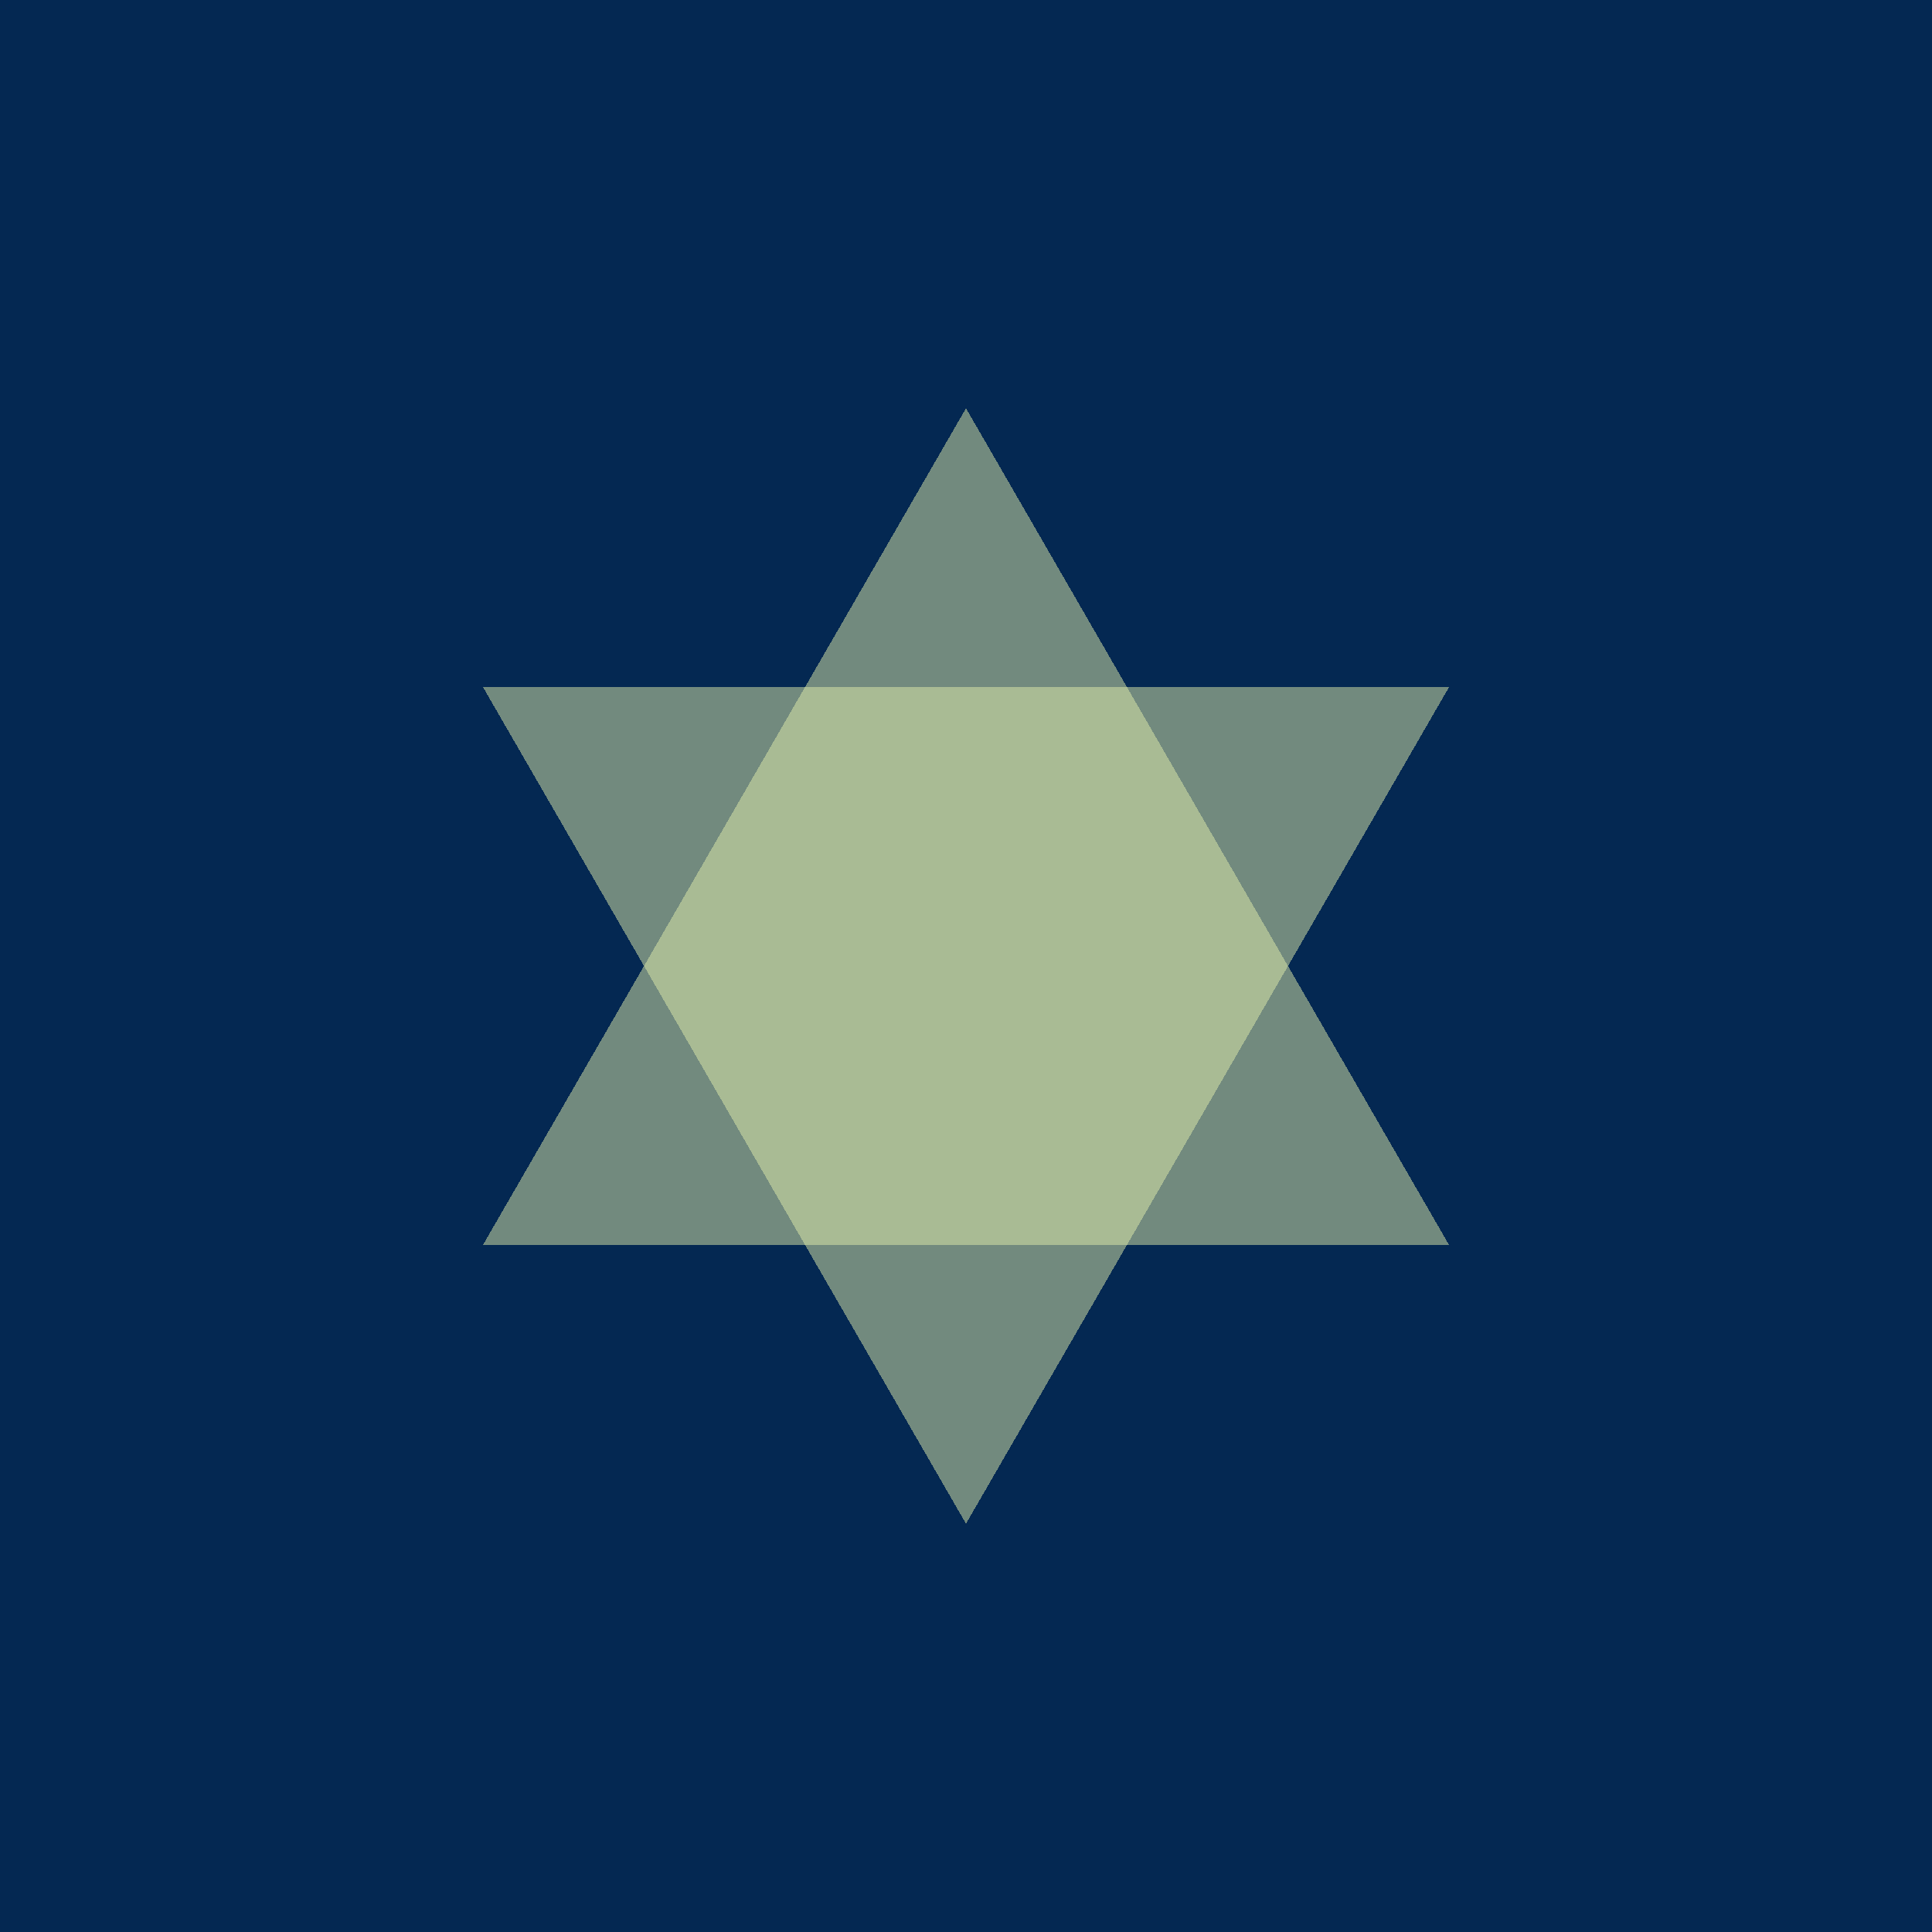
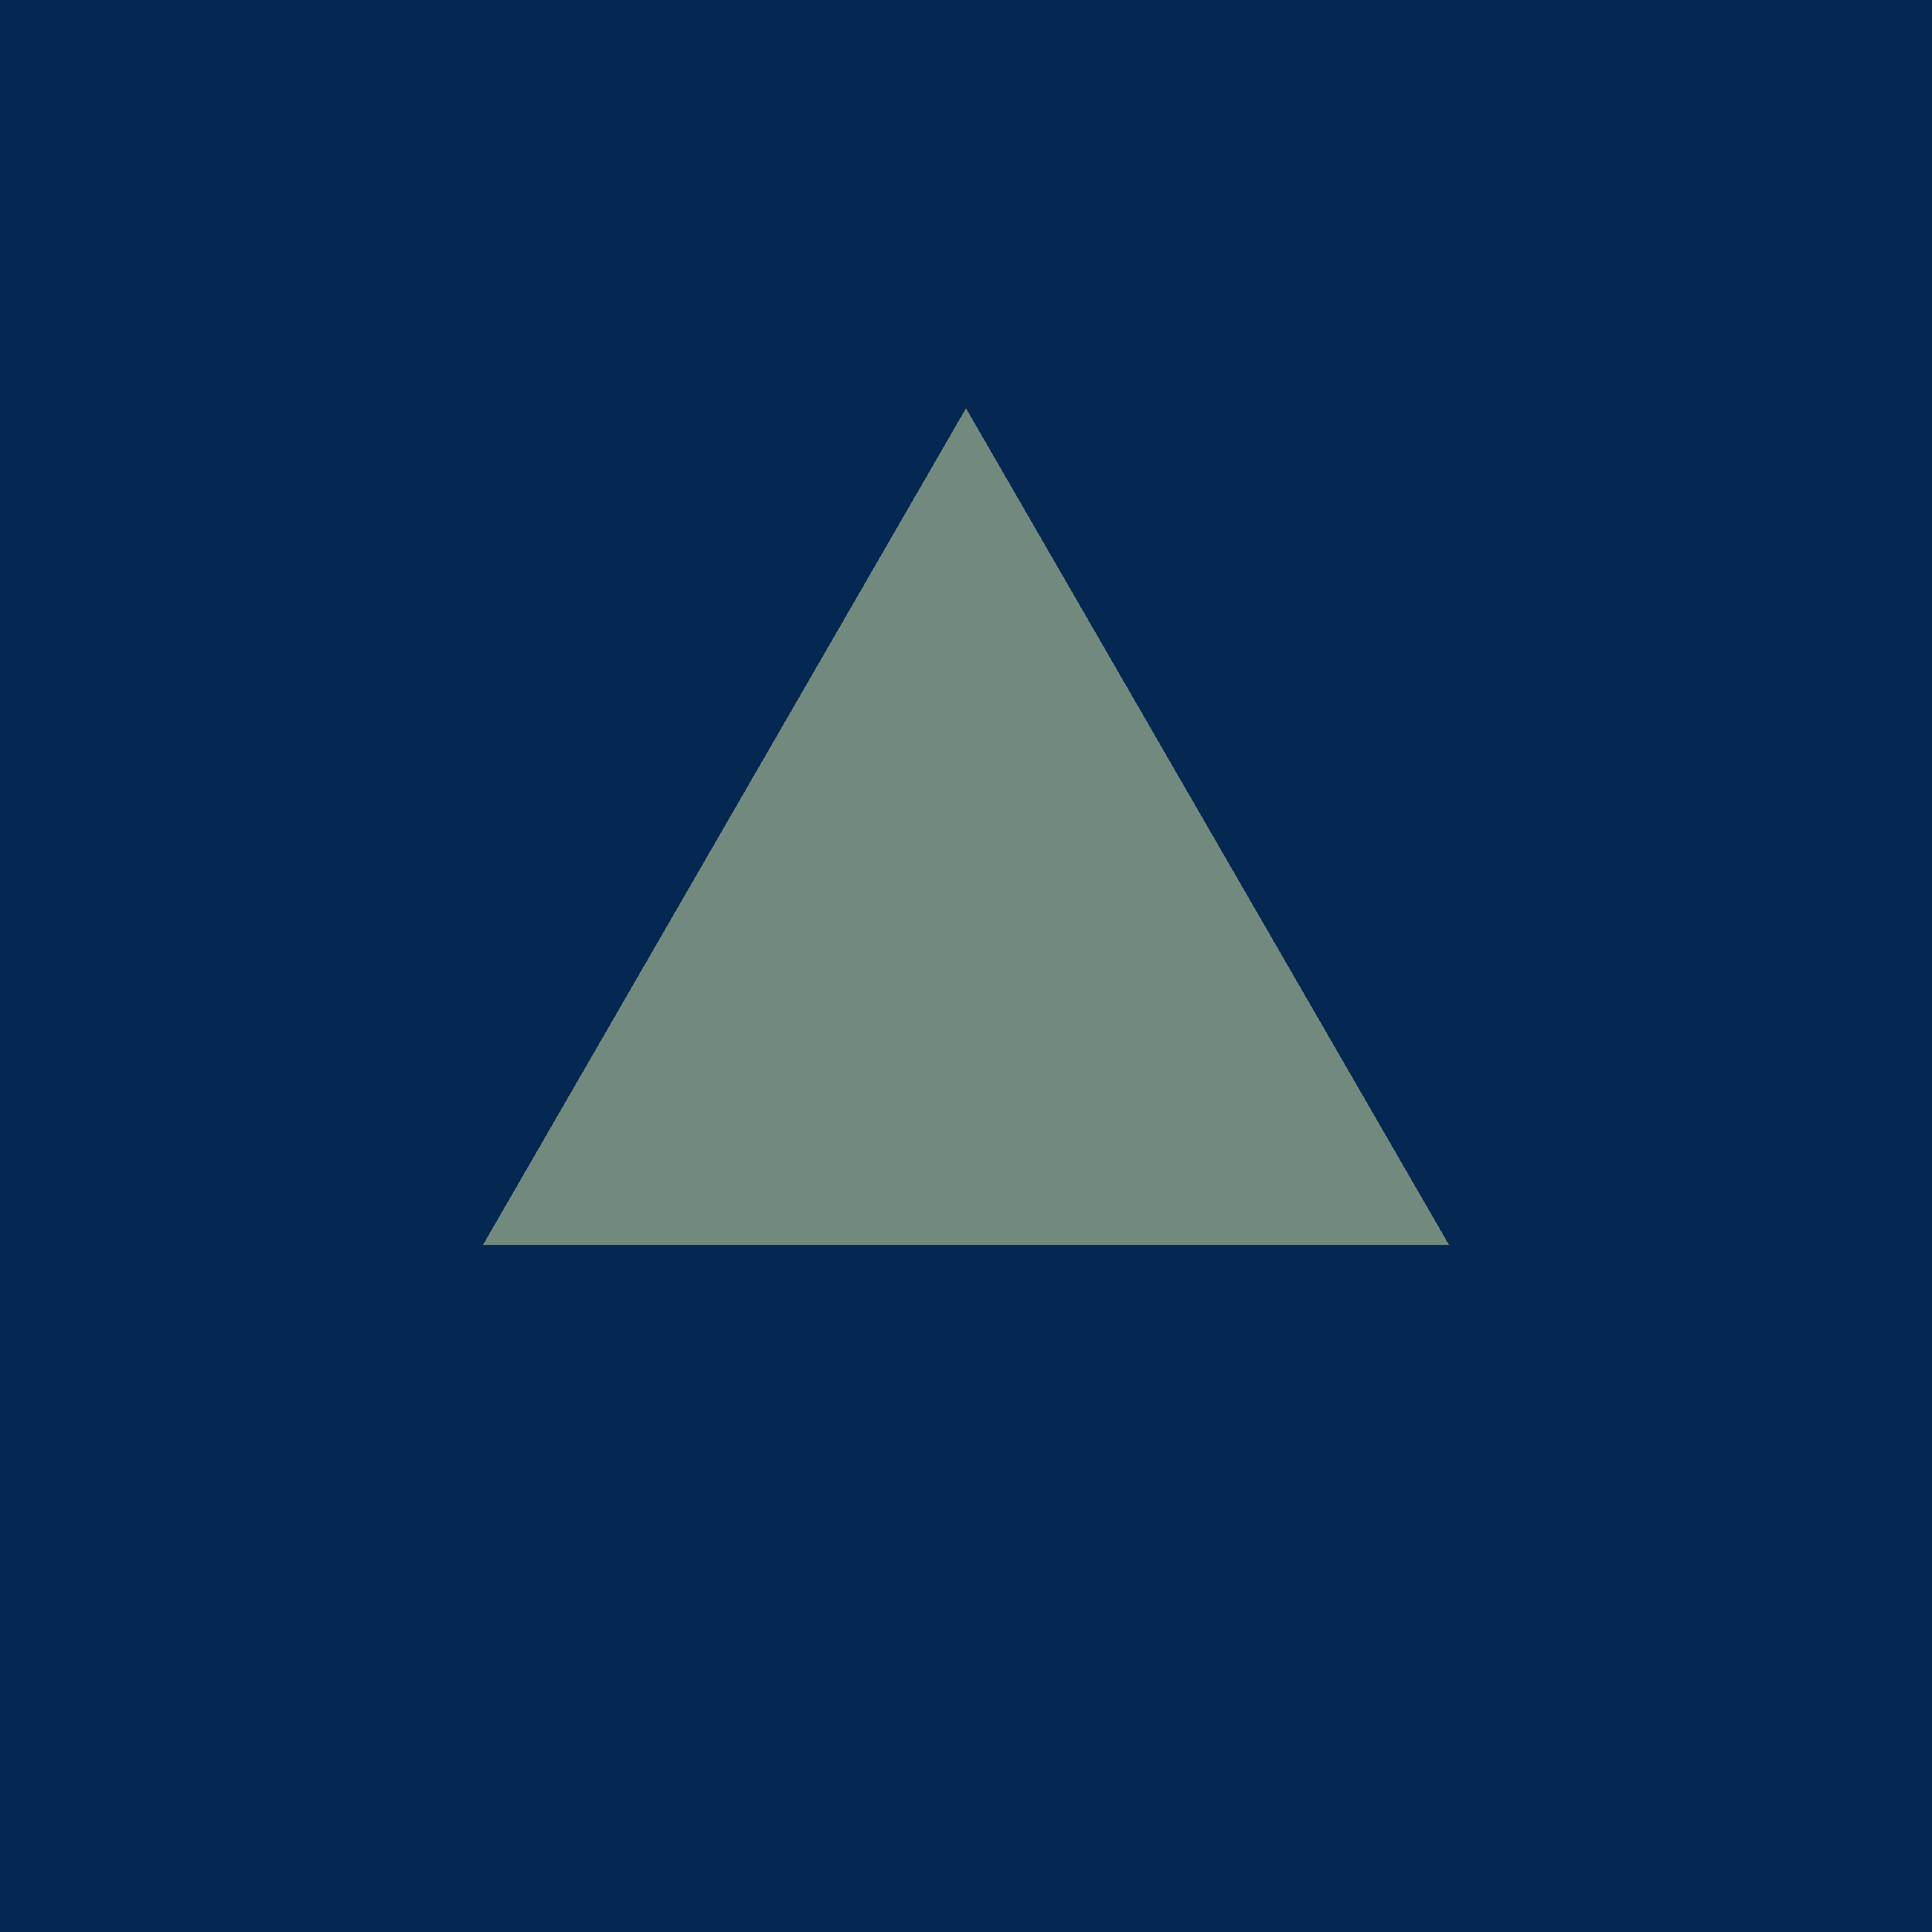
<svg xmlns="http://www.w3.org/2000/svg" width="200" height="200" shape-rendering="crispEdges" fill="none">
  <path fill="#042852" d="M0 0L200 0L200 200L0 200L0 0Z" />
-   <path fill="#DFEBA9" fill-opacity="0.502" transform="matrix(0.5 -0.866 0.866 0.5 100 157.735)" d="M0 0L100 0L50 -86.603L0 0Z" />
  <path fill="#DFEBA9" fill-opacity="0.502" transform="translate(50 128.868)" d="M0 0L100 0L50 -86.603L0 0Z" />
</svg>